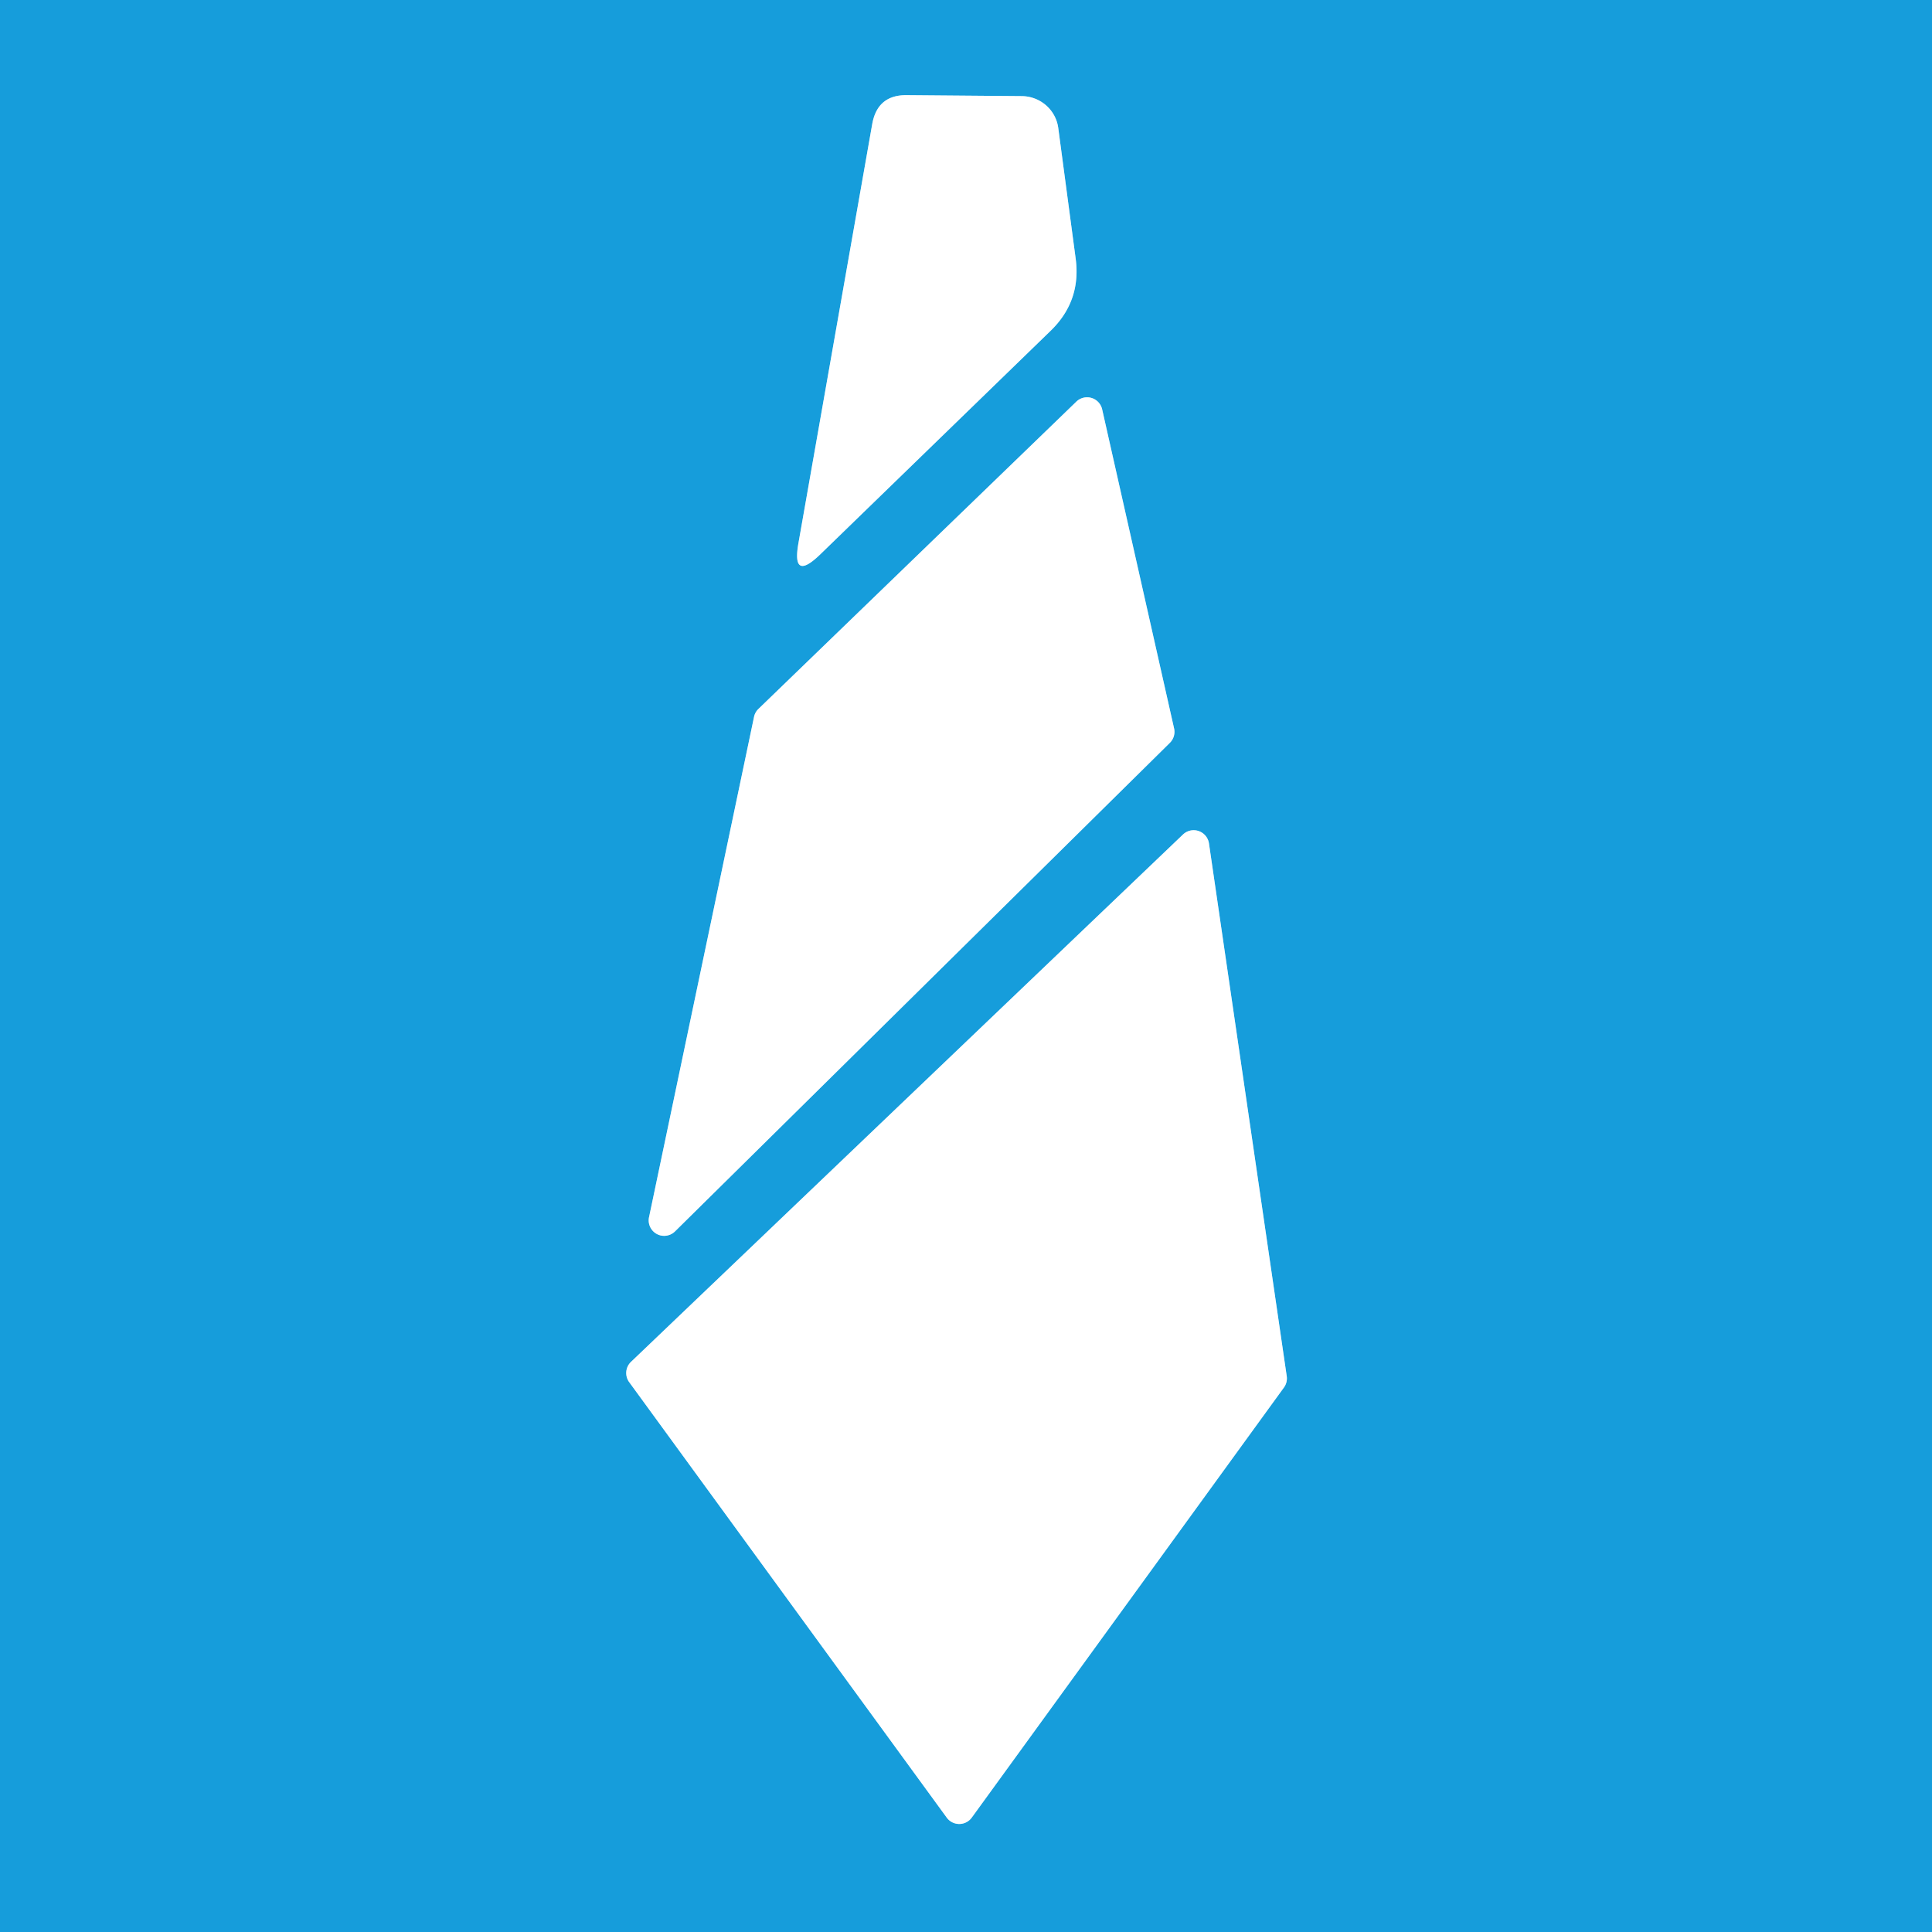
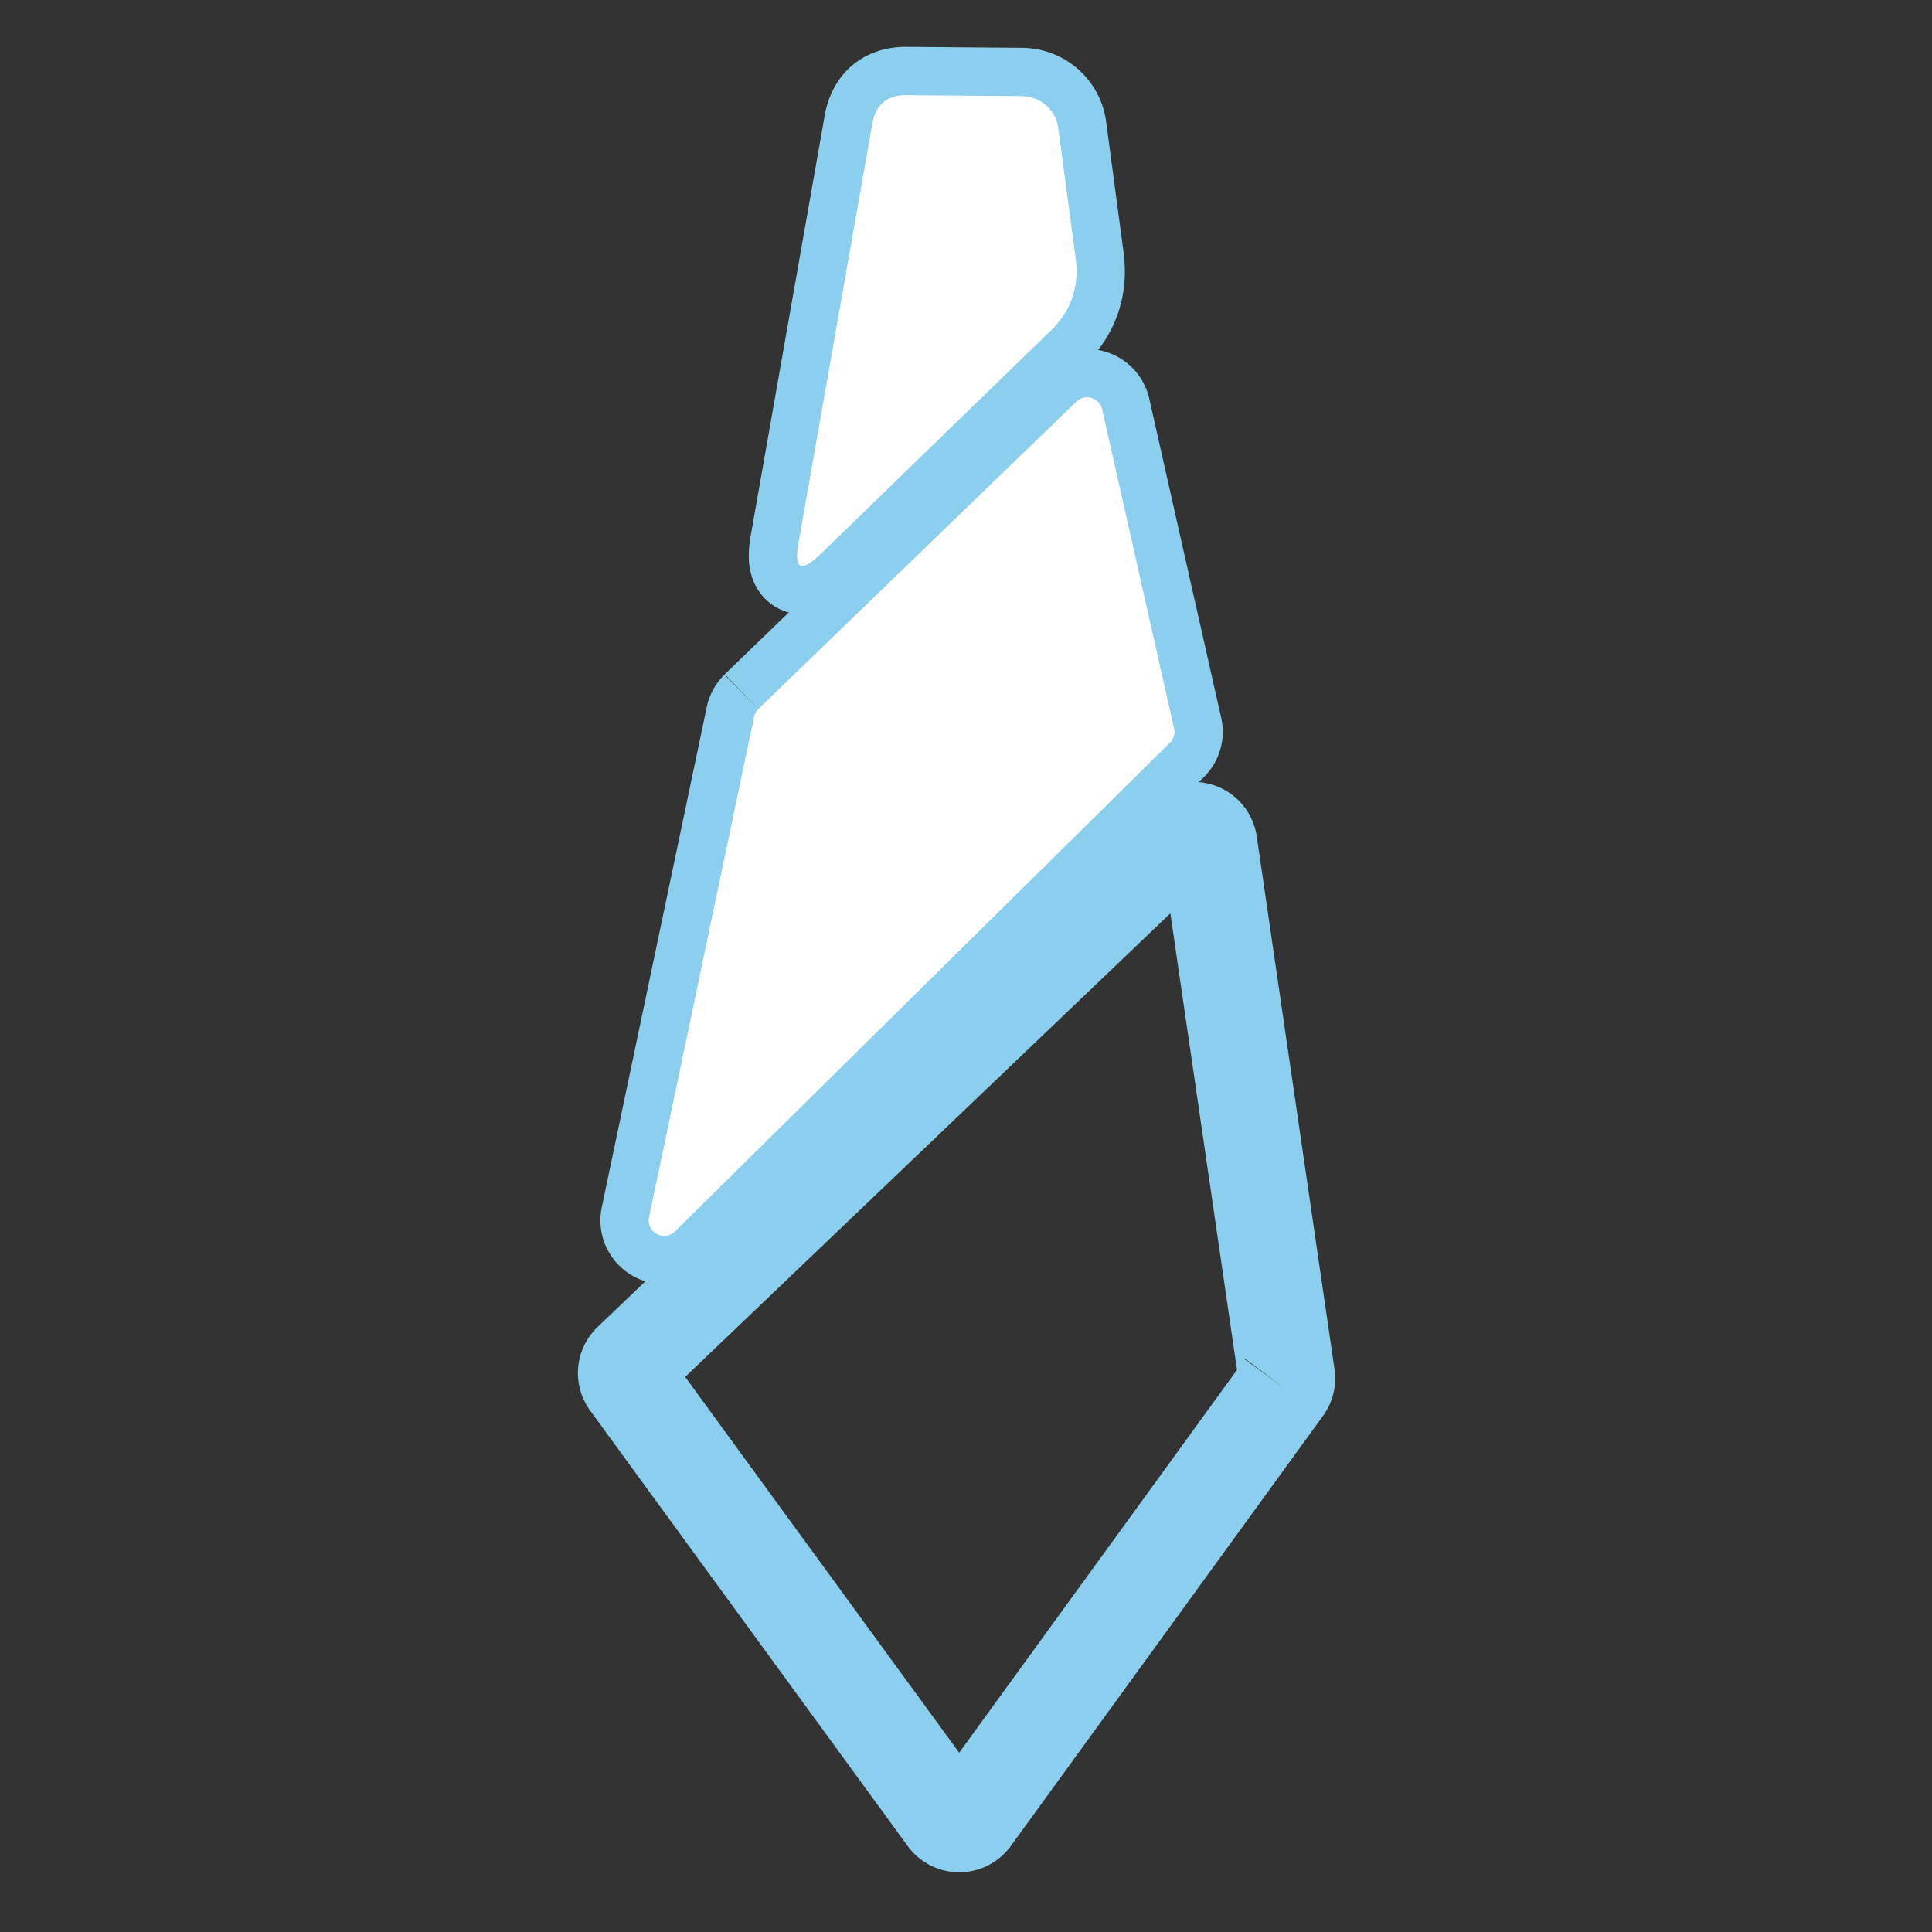
<svg xmlns="http://www.w3.org/2000/svg" version="1.1" viewBox="0.00 0.00 40.00 40.00">
  <rect x="0.00" y="0.00" width="40.00" height="40.00" fill="#333333" stroke="none" />
  <g stroke-width="2.00" fill="none" stroke-linecap="butt">
    <path stroke="#8bceed" vector-effect="non-scaling-stroke" d="   M 16.98 11.48   L 21.74 6.86   Q 22.39 6.24 22.27 5.35   L 21.91 2.65   A 0.77 0.76 -3.9 0 0 21.15 1.99   L 18.76 1.97   Q 18.17 1.97 18.06 2.56   L 16.53 11.25   Q 16.39 12.05 16.98 11.48" />
    <path stroke="#8bceed" vector-effect="non-scaling-stroke" d="   M 15.70 14.68   A 0.32 0.32 0.0 0 0 15.61 14.85   L 13.44 25.19   A 0.32 0.32 0.0 0 0 13.98 25.49   L 24.22 15.38   A 0.32 0.32 0.0 0 0 24.31 15.09   L 22.82 8.48   A 0.32 0.32 0.0 0 0 22.28 8.32   L 15.70 14.68" />
    <path stroke="#8bceed" vector-effect="non-scaling-stroke" d="   M 26.58 28.73   A 0.32 0.32 0.0 0 0 26.64 28.49   L 25.03 17.46   A 0.32 0.32 0.0 0 0 24.49 17.28   L 13.06 28.20   A 0.32 0.32 0.0 0 0 13.03 28.62   L 19.60 37.63   A 0.32 0.32 0.0 0 0 20.12 37.63   L 26.58 28.73" />
  </g>
-   <path fill="#169ddb" d="   M 0.00 0.00   L 40.00 0.00   L 40.00 40.00   L 0.00 40.00   L 0.00 0.00   Z   M 16.98 11.48   L 21.74 6.86   Q 22.39 6.24 22.27 5.35   L 21.91 2.65   A 0.77 0.76 -3.9 0 0 21.15 1.99   L 18.76 1.97   Q 18.17 1.97 18.06 2.56   L 16.53 11.25   Q 16.39 12.05 16.98 11.48   Z   M 15.70 14.68   A 0.32 0.32 0.0 0 0 15.61 14.85   L 13.44 25.19   A 0.32 0.32 0.0 0 0 13.98 25.49   L 24.22 15.38   A 0.32 0.32 0.0 0 0 24.31 15.09   L 22.82 8.48   A 0.32 0.32 0.0 0 0 22.28 8.32   L 15.70 14.68   Z   M 26.58 28.73   A 0.32 0.32 0.0 0 0 26.64 28.49   L 25.03 17.46   A 0.32 0.32 0.0 0 0 24.49 17.28   L 13.06 28.20   A 0.32 0.32 0.0 0 0 13.03 28.62   L 19.60 37.63   A 0.32 0.32 0.0 0 0 20.12 37.63   L 26.58 28.73   Z" />
  <path fill="#ffffff" d="   M 16.53 11.25   L 18.06 2.56   Q 18.17 1.97 18.76 1.97   L 21.15 1.99   A 0.77 0.76 -3.9 0 1 21.91 2.65   L 22.27 5.35   Q 22.39 6.24 21.74 6.86   L 16.98 11.48   Q 16.39 12.05 16.53 11.25   Z" />
  <path fill="#ffffff" d="   M 15.70 14.68   L 22.28 8.32   A 0.32 0.32 0.0 0 1 22.82 8.48   L 24.31 15.09   A 0.32 0.32 0.0 0 1 24.22 15.38   L 13.98 25.49   A 0.32 0.32 0.0 0 1 13.44 25.19   L 15.61 14.85   A 0.32 0.32 0.0 0 1 15.70 14.68   Z" />
-   <path fill="#ffffff" d="   M 26.58 28.73   L 20.12 37.63   A 0.32 0.32 0.0 0 1 19.60 37.63   L 13.03 28.62   A 0.32 0.32 0.0 0 1 13.06 28.20   L 24.49 17.28   A 0.32 0.32 0.0 0 1 25.03 17.46   L 26.64 28.49   A 0.32 0.32 0.0 0 1 26.58 28.73   Z" />
</svg>